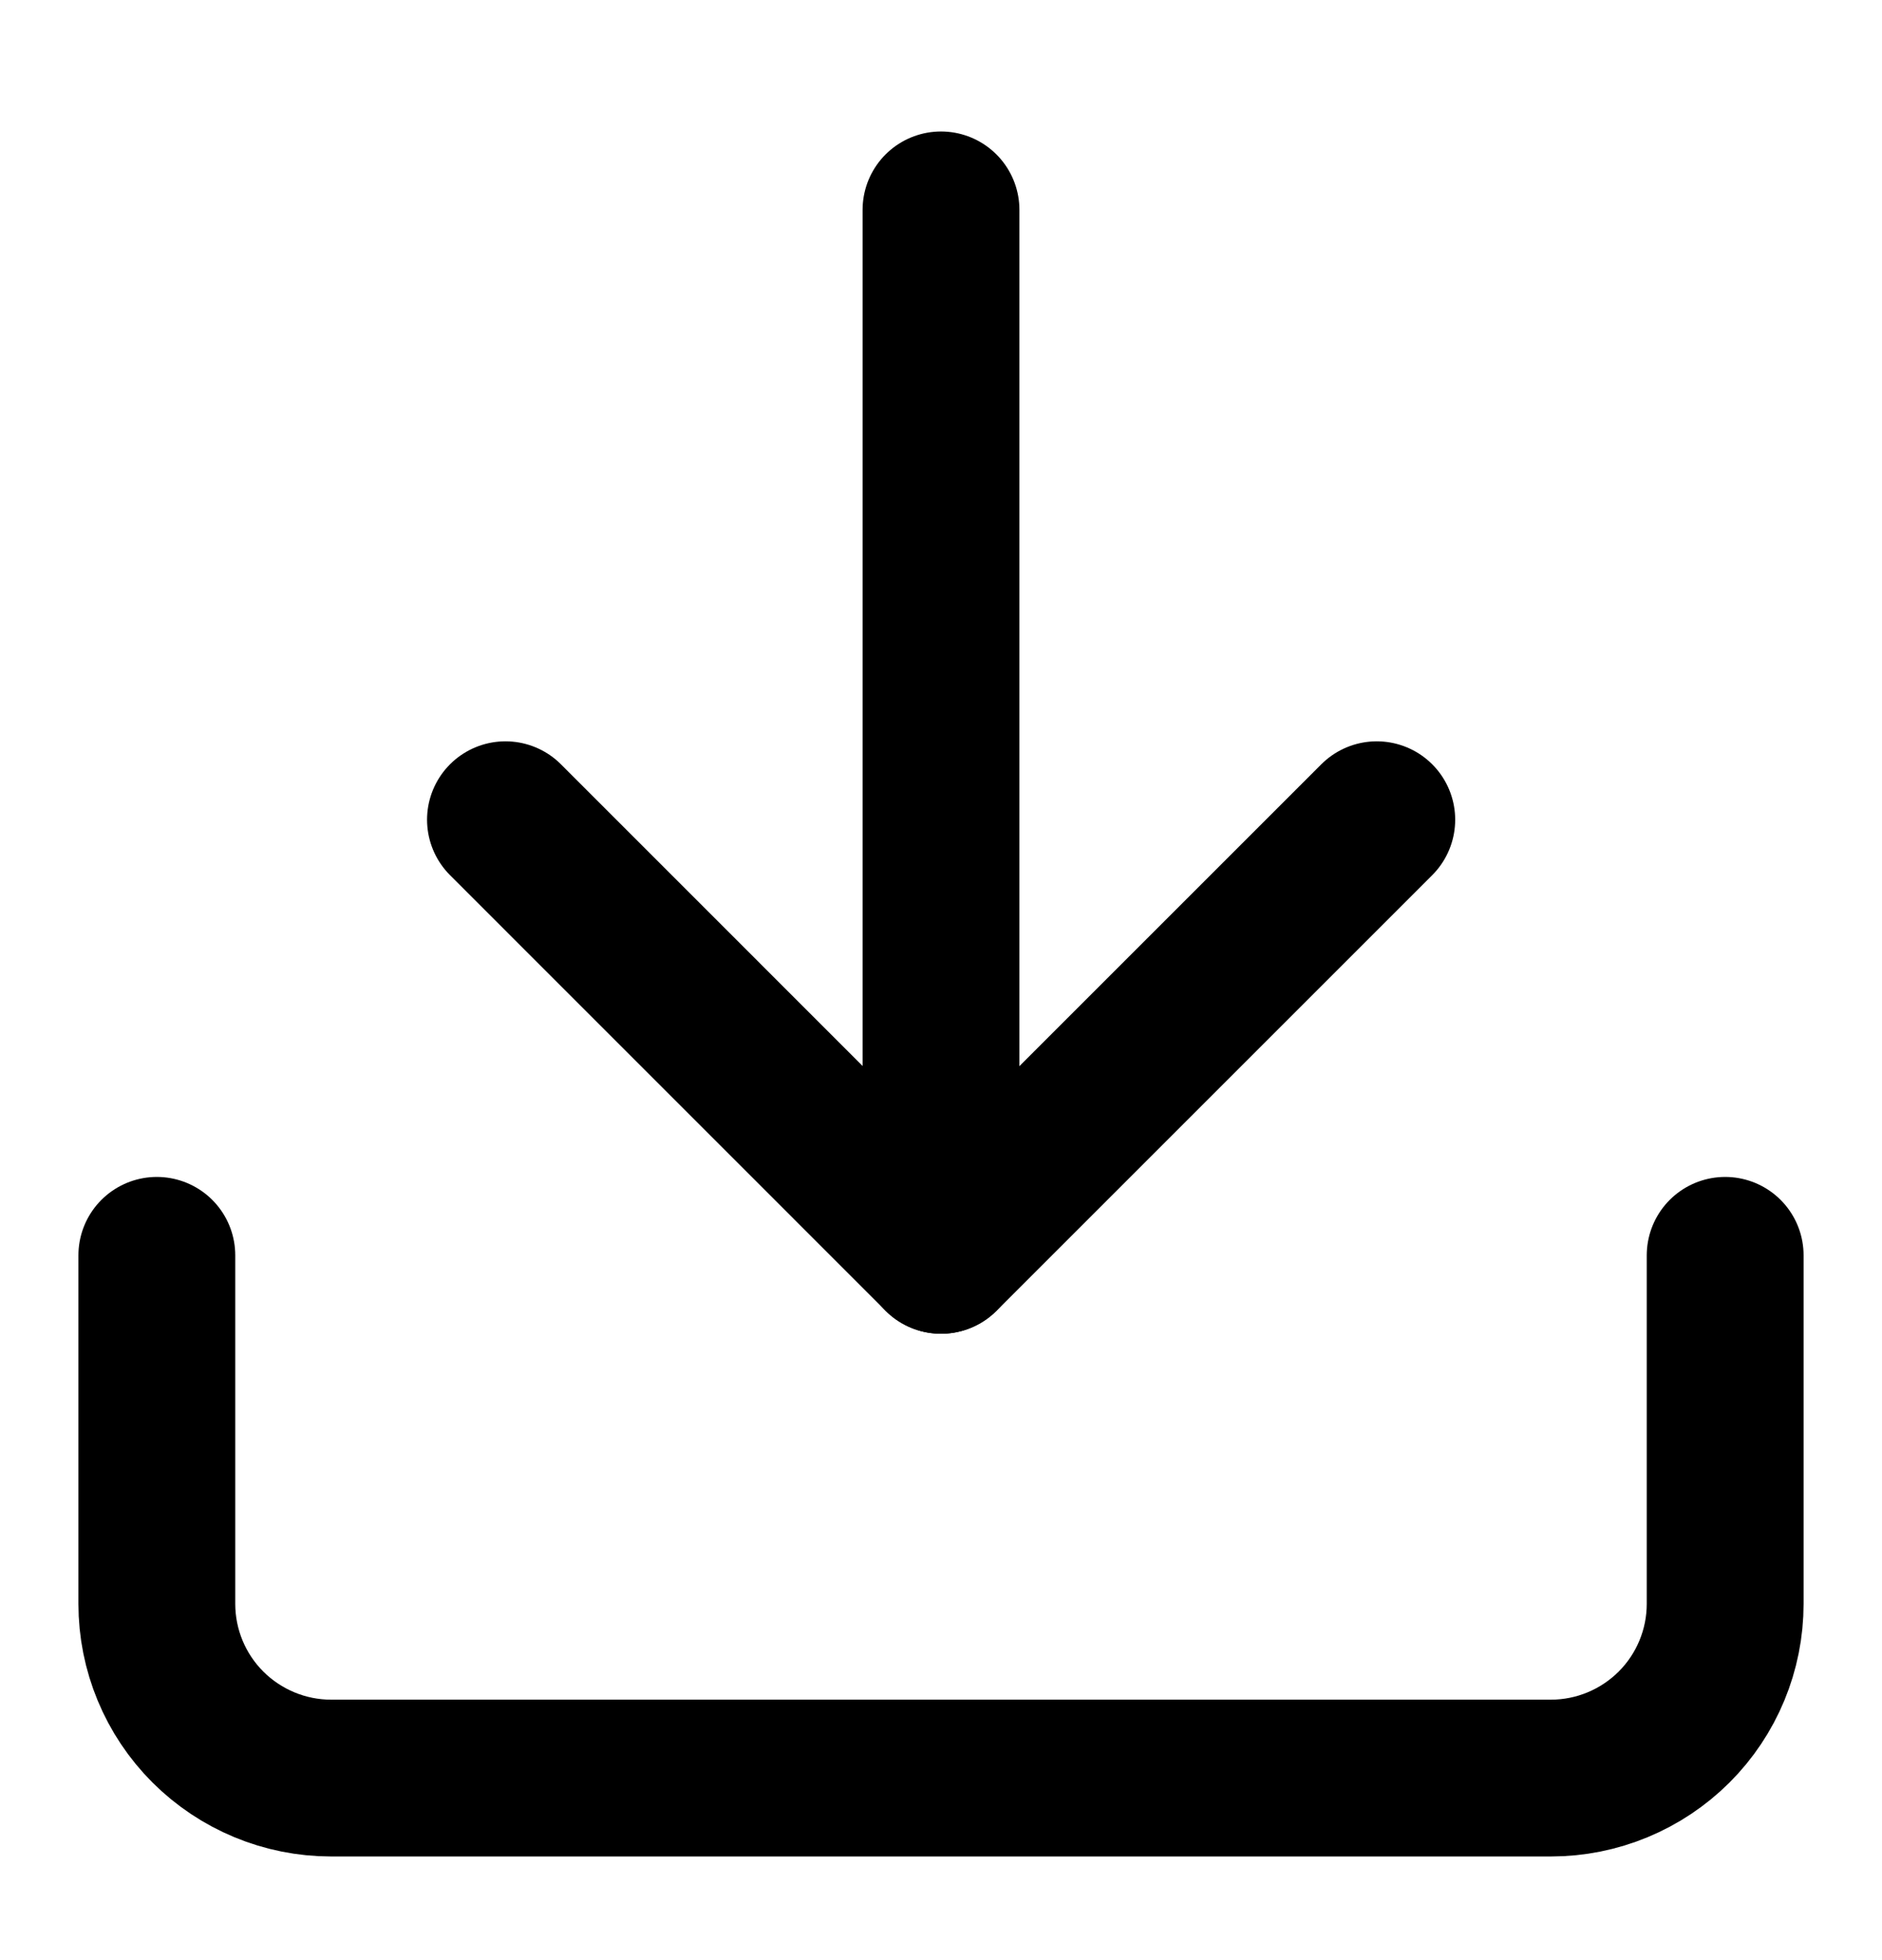
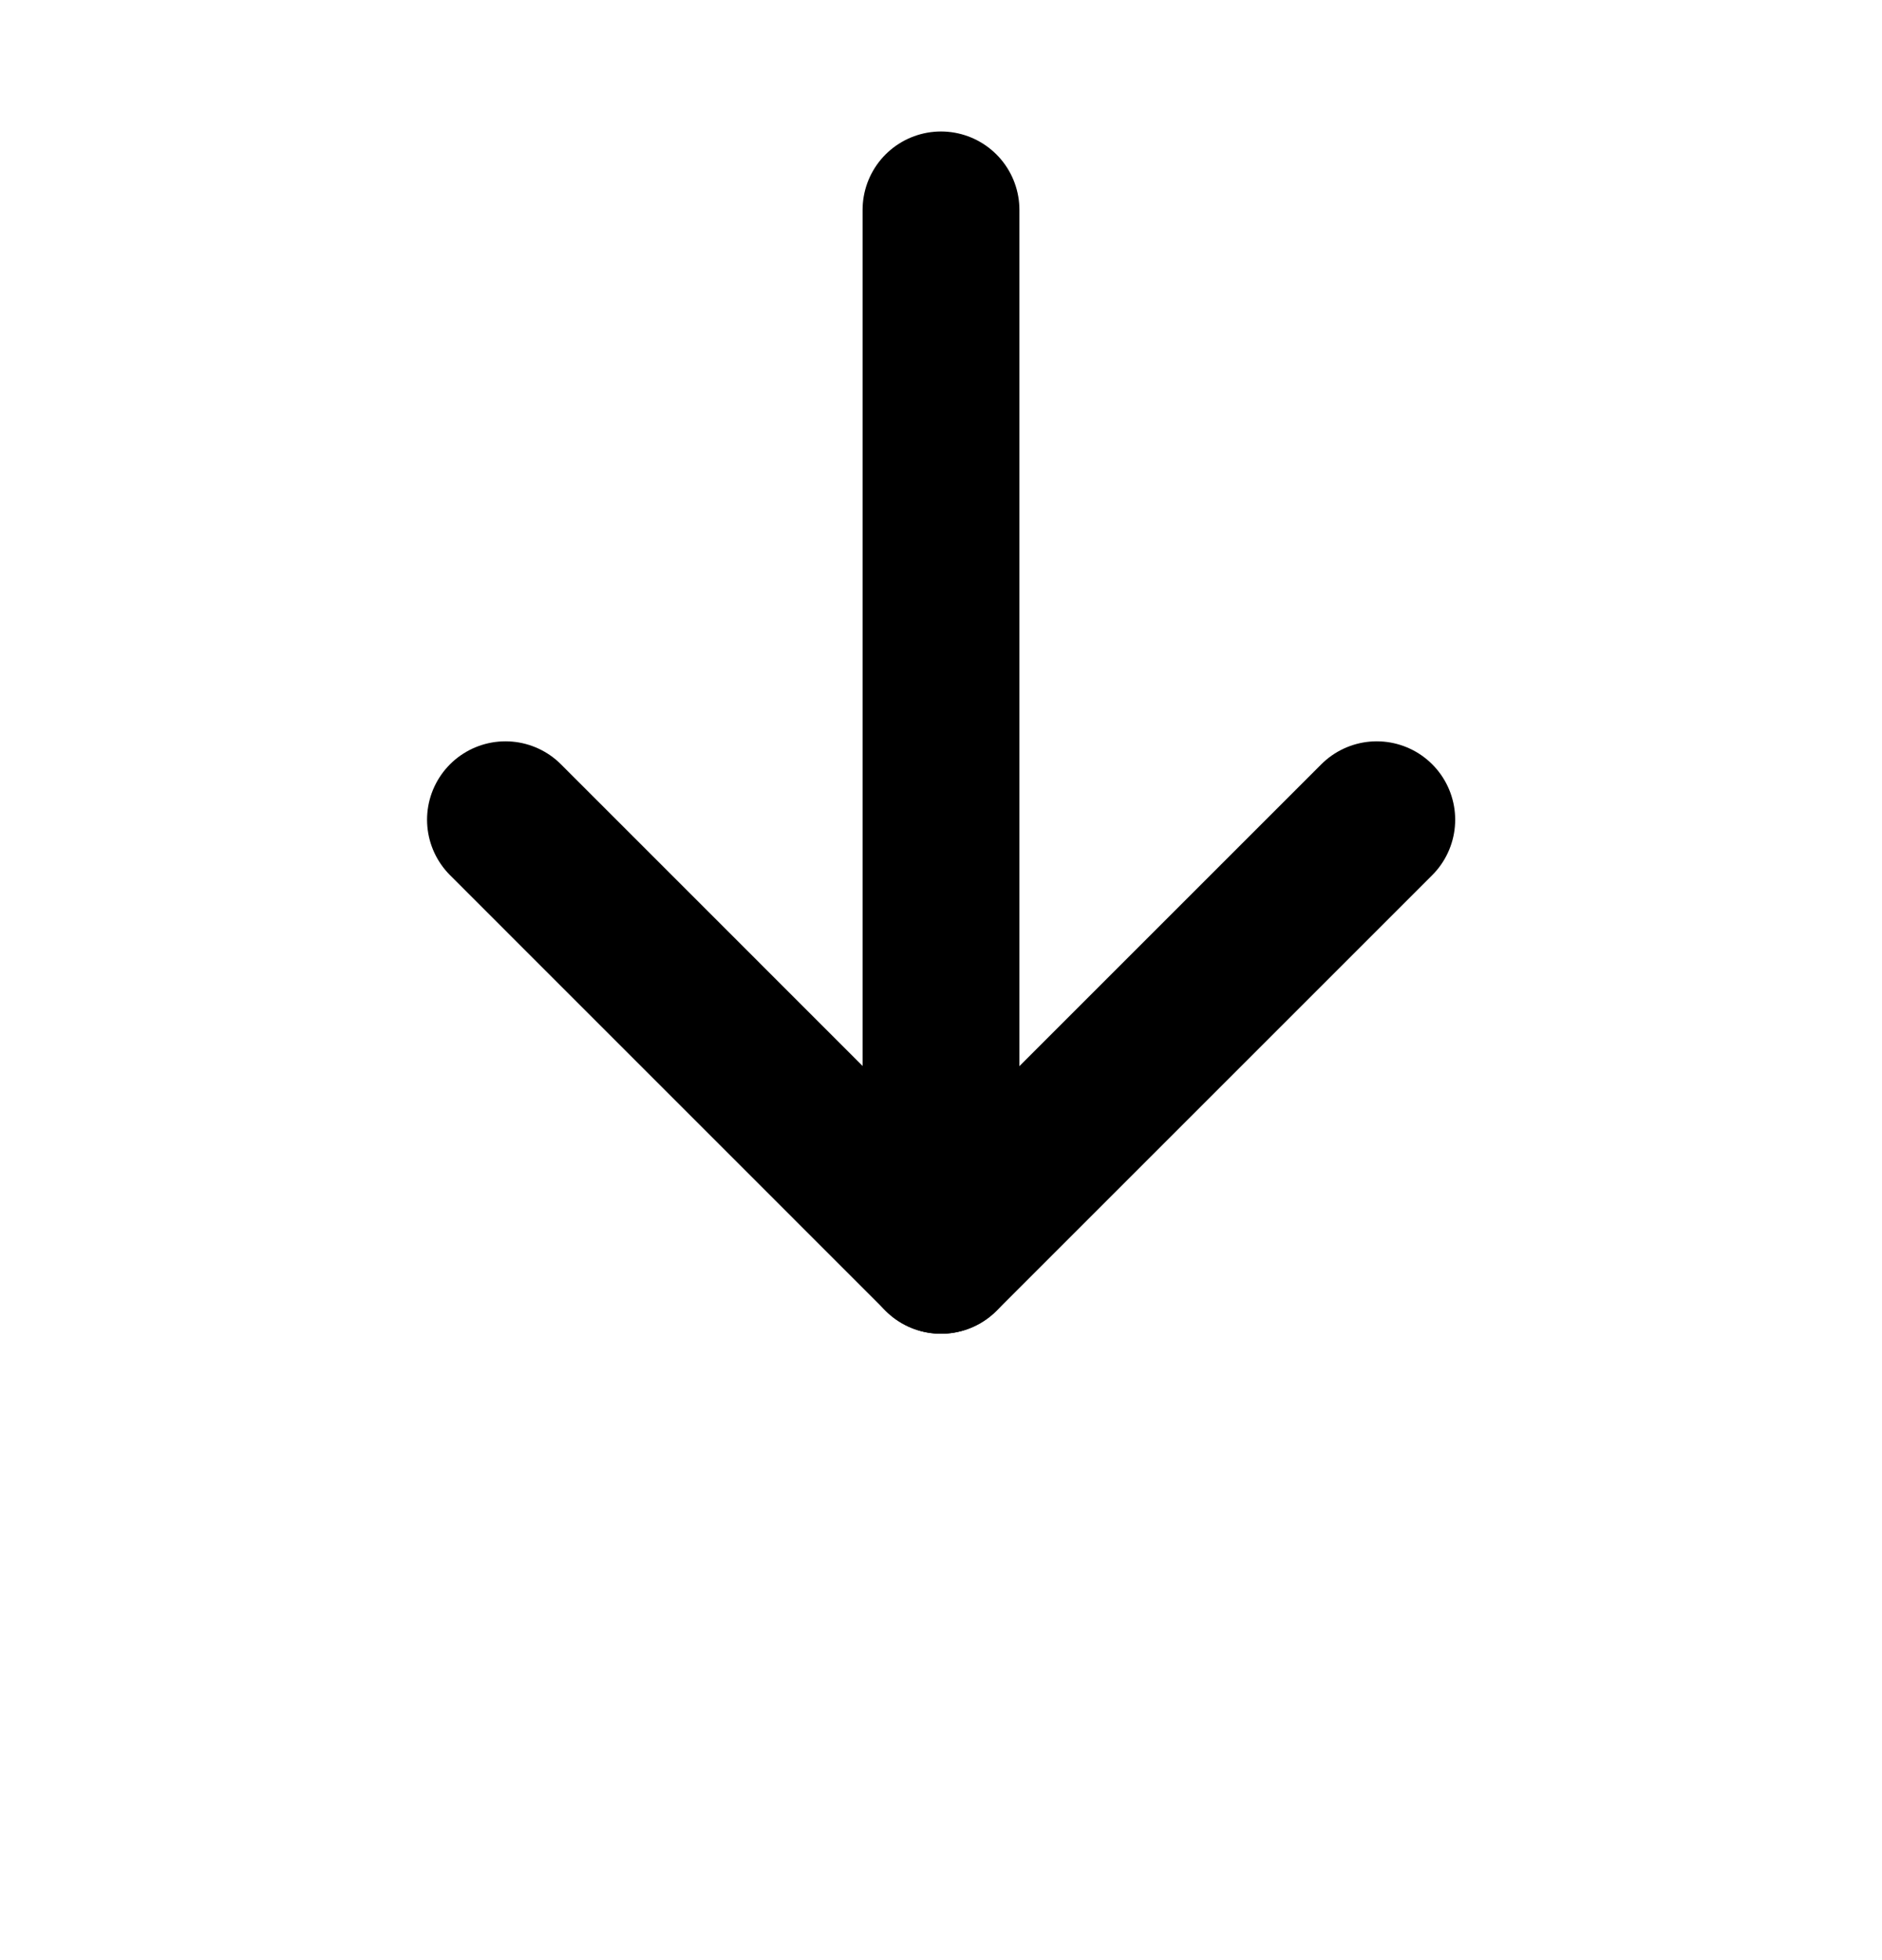
<svg xmlns="http://www.w3.org/2000/svg" width="24" height="25" viewBox="0 0 24 25" fill="none">
-   <path d="M22 16.011V20.455C22 21.045 21.766 21.61 21.349 22.027C20.932 22.443 20.367 22.678 19.778 22.678H4.222C3.633 22.678 3.068 22.443 2.651 22.027C2.234 21.61 2 21.045 2 20.455V16.011" stroke="black" stroke-width="2" stroke-linecap="round" stroke-linejoin="round" />
  <path d="M6.446 10.455L12.001 16.011L17.557 10.455" stroke="black" stroke-width="2" stroke-linecap="round" stroke-linejoin="round" />
  <path d="M12 16.011L12 2.677" stroke="black" stroke-width="2" stroke-linecap="round" stroke-linejoin="round" />
</svg>